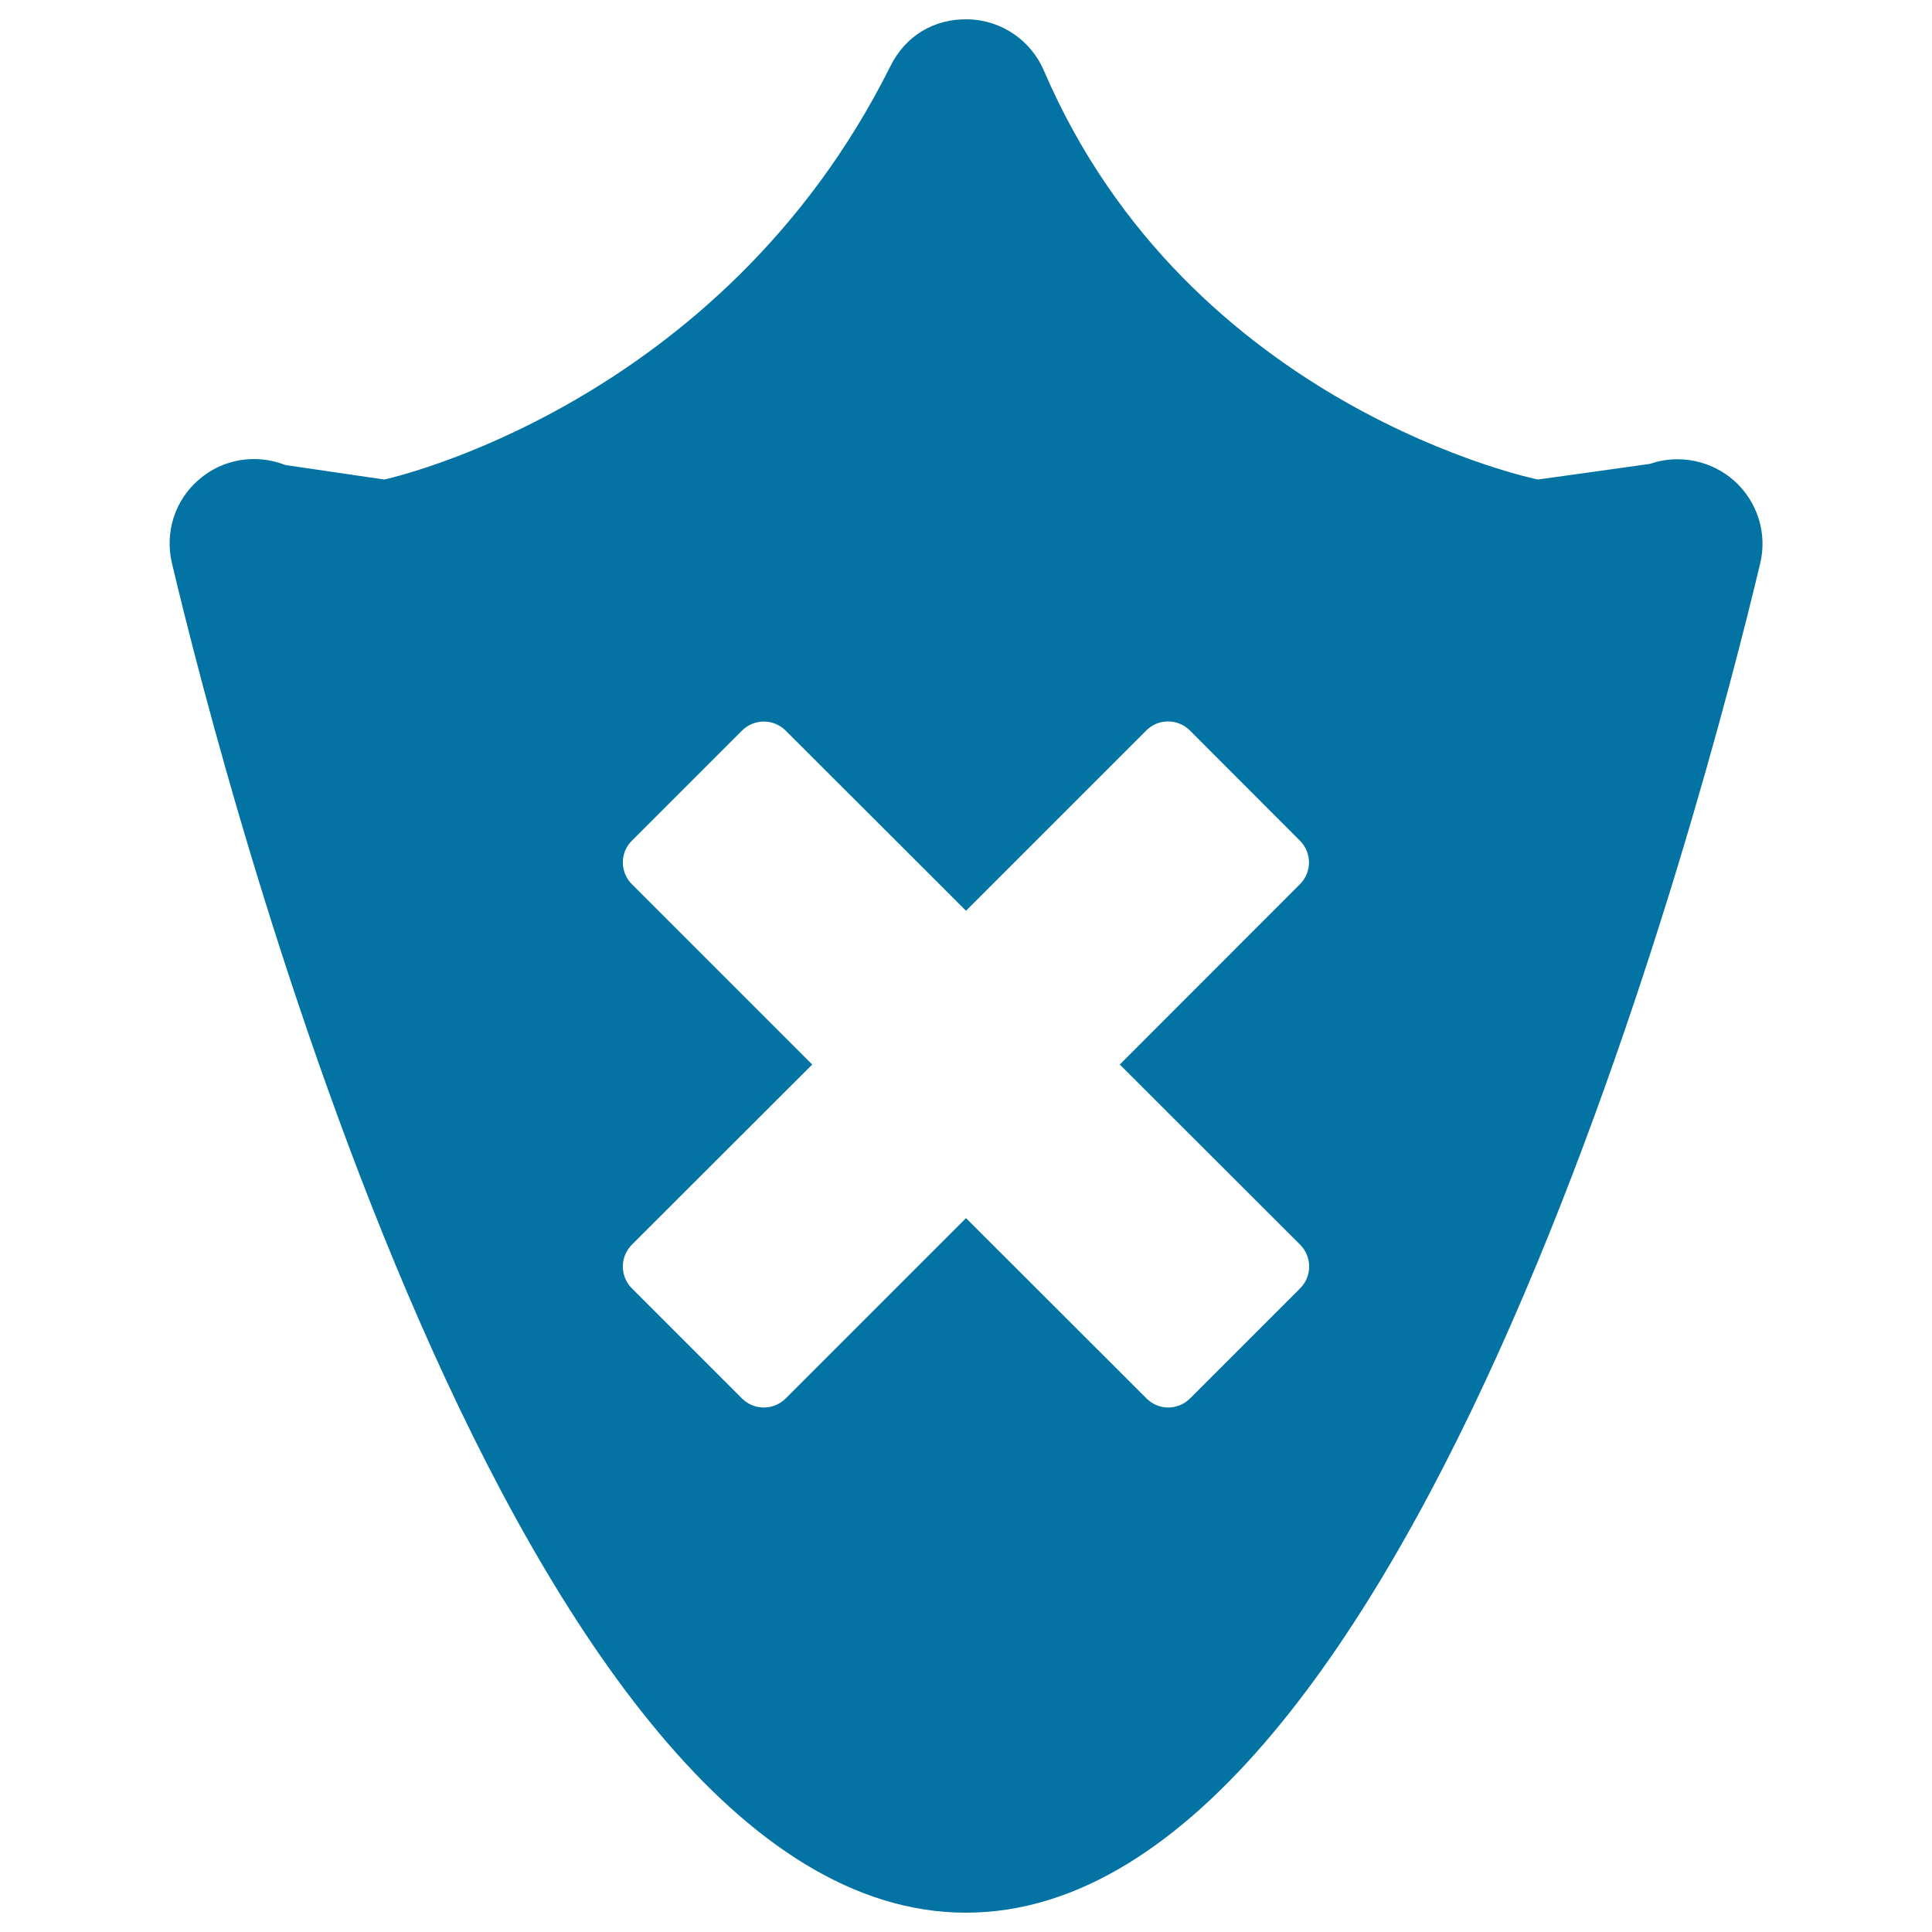
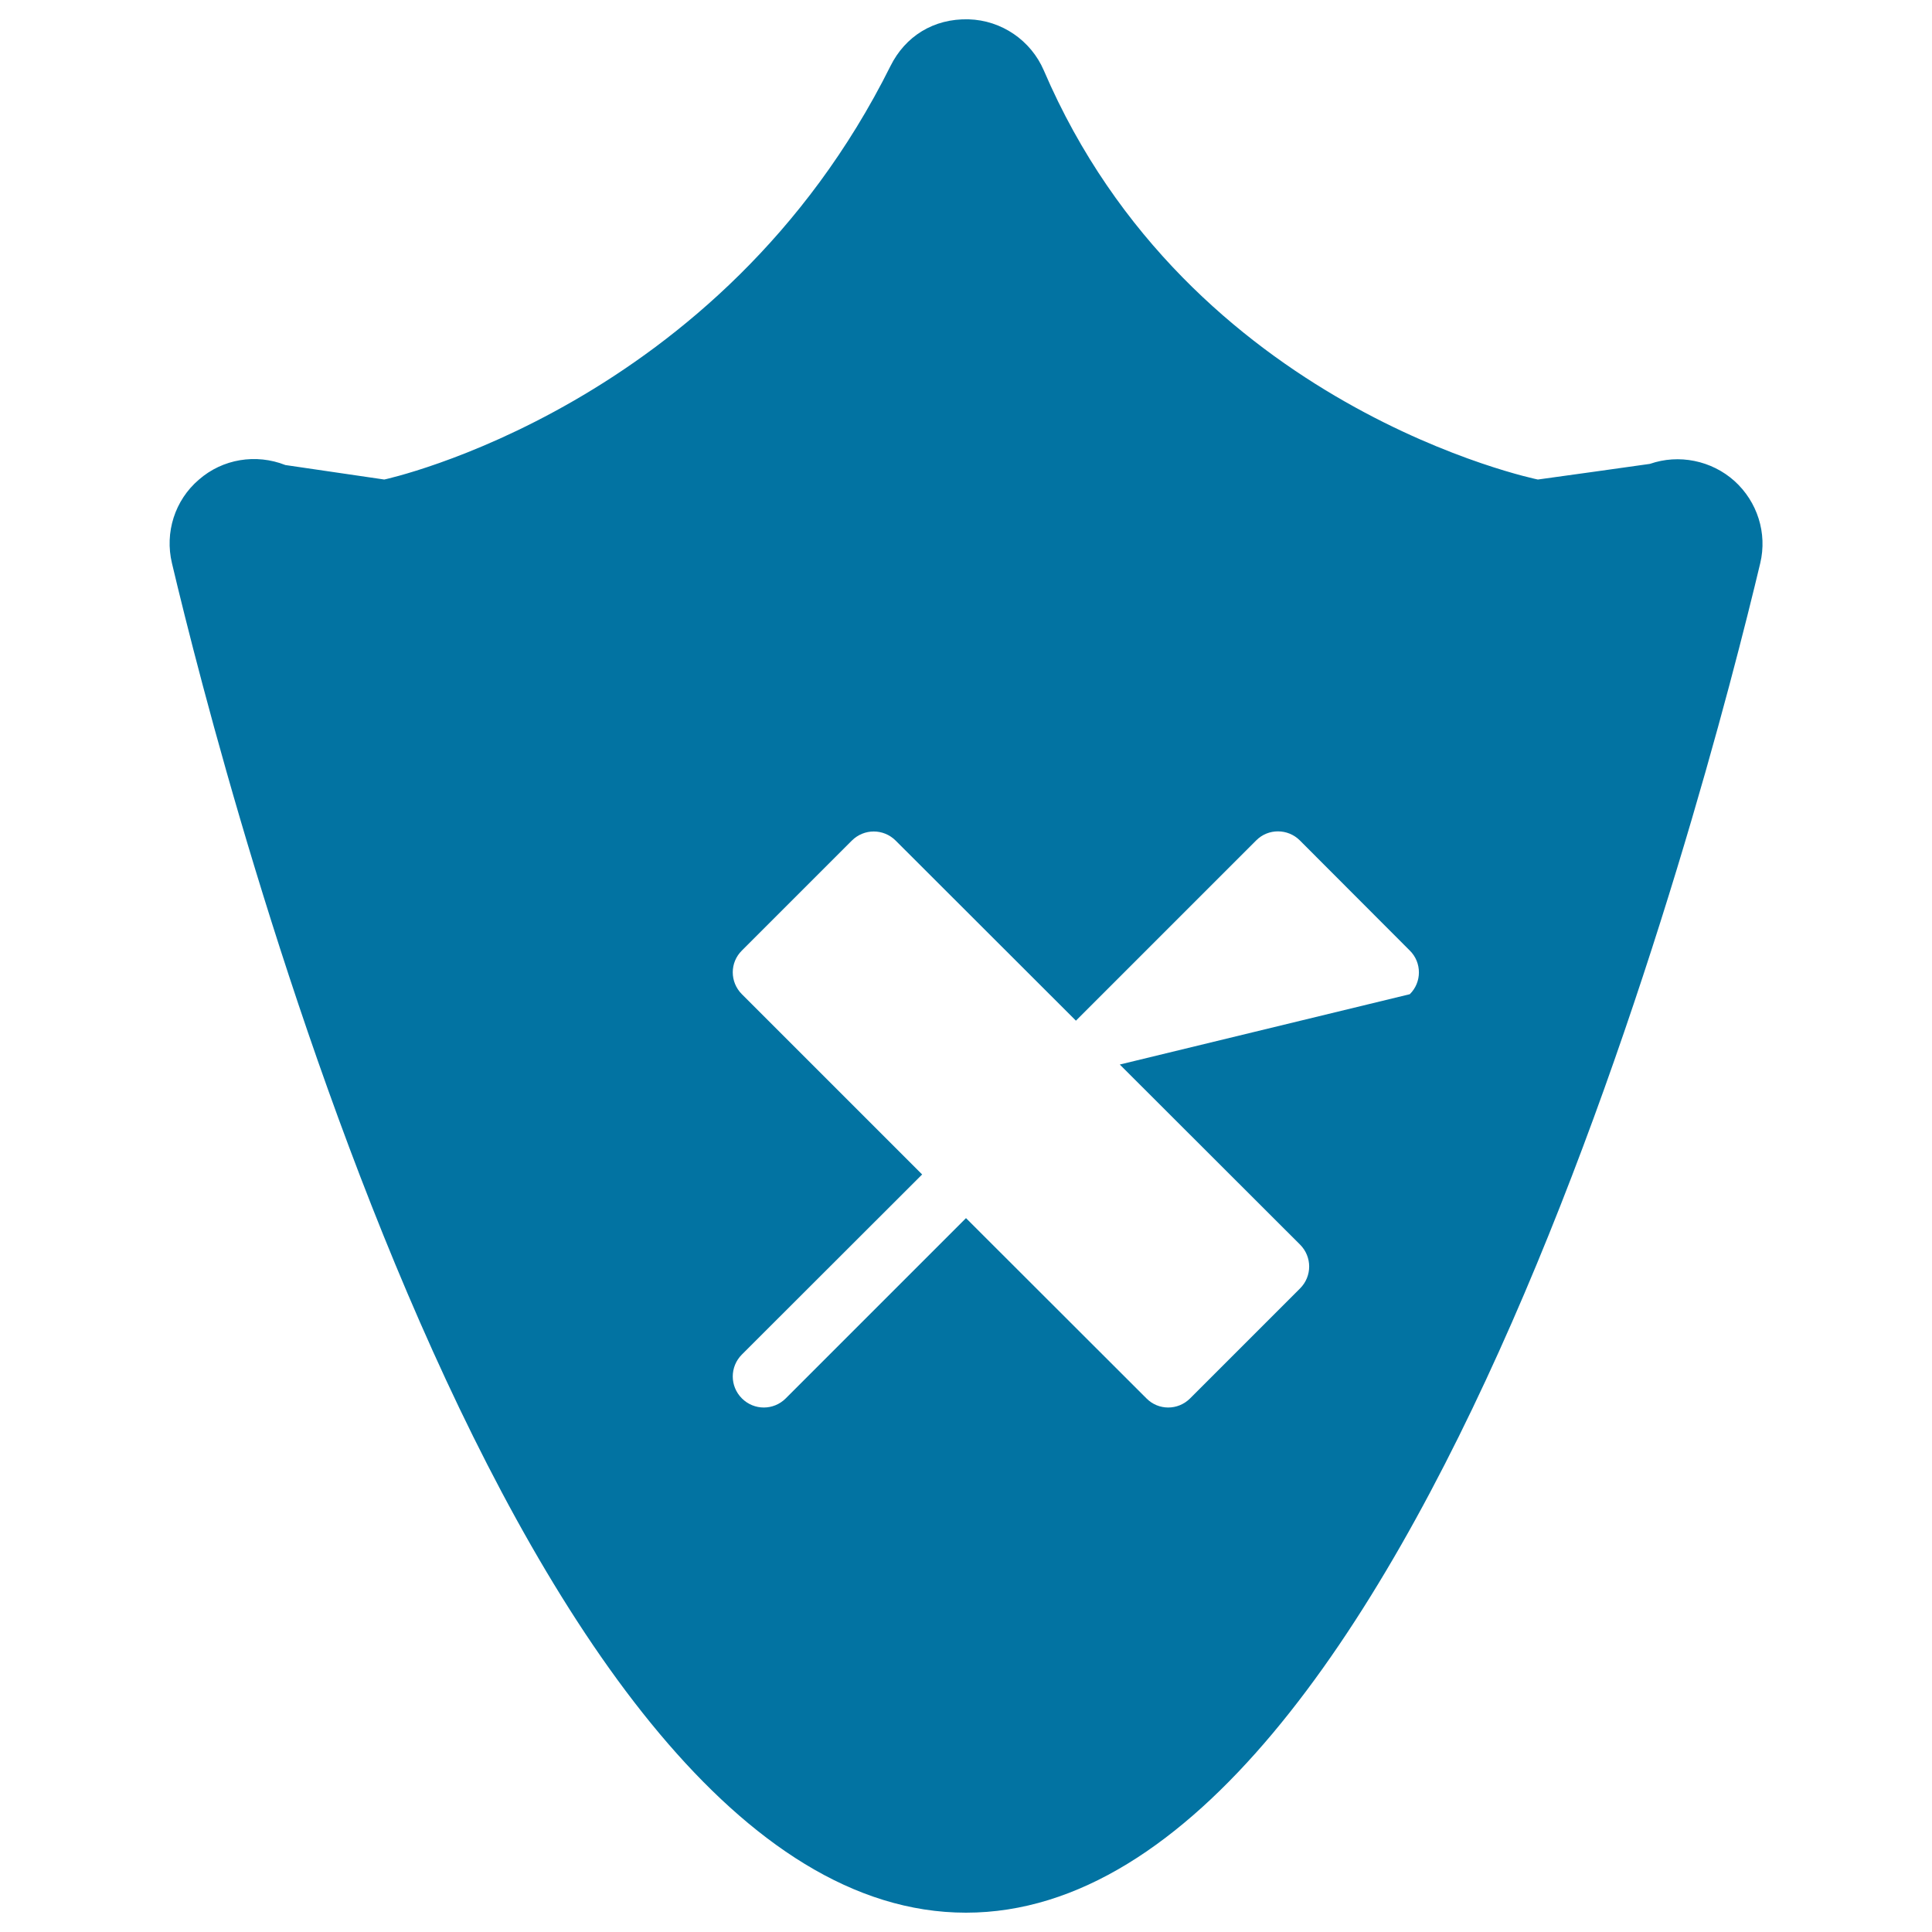
<svg xmlns="http://www.w3.org/2000/svg" viewBox="0 0 1000 1000" style="fill:#0273a2">
  <title>Delete Shield SVG icon</title>
  <g>
-     <path d="M897.8,249c-11.9-10.7-28.9-14.1-43.8-8.9c-0.2,0.1-58,8.1-58,8.1S615.4,211.5,540.3,36.5c-6.7-15.6-21.9-26-38.9-26.5c-18.3-0.5-32.9,8.9-40.5,24.2c-88.2,176.8-262,214-262,214l-51.2-7.5c-15.2-6-32.5-3.2-44.8,7.6c-12.4,10.6-17.7,27.3-13.9,43.2C116.6,408.2,266.9,990,500,990c233.1,0,383.3-581.8,411.1-698.5C914.8,275.9,909.6,259.7,897.8,249z M672.9,644.2c6.3,6.3,6.3,16.4,0,22.7L616,723.8c-6.3,6.3-16.4,6.3-22.6,0L500,630.5l-93.3,93.3c-6.3,6.3-16.4,6.3-22.7,0l-56.9-56.9c-6.3-6.3-6.3-16.4,0-22.7l93.3-93.2l-93.3-93.3c-6.3-6.3-6.3-16.4,0-22.6l56.9-56.9c6.3-6.3,16.4-6.3,22.7,0l93.3,93.2l93.3-93.3c6.2-6.3,16.4-6.2,22.6,0l56.9,57c6.3,6.2,6.3,16.4,0,22.6L579.6,551L672.9,644.2z" />
+     <path d="M897.8,249c-11.9-10.7-28.9-14.1-43.8-8.9c-0.2,0.1-58,8.1-58,8.1S615.4,211.5,540.3,36.5c-6.7-15.6-21.9-26-38.9-26.5c-18.3-0.5-32.9,8.9-40.5,24.2c-88.2,176.8-262,214-262,214l-51.2-7.5c-15.2-6-32.5-3.2-44.8,7.6c-12.4,10.6-17.7,27.3-13.9,43.2C116.6,408.2,266.9,990,500,990c233.1,0,383.3-581.8,411.1-698.5C914.8,275.9,909.6,259.7,897.8,249z M672.9,644.2c6.3,6.3,6.3,16.4,0,22.7L616,723.8c-6.3,6.3-16.4,6.3-22.6,0L500,630.5l-93.3,93.3c-6.3,6.3-16.4,6.3-22.7,0c-6.3-6.3-6.3-16.4,0-22.7l93.3-93.2l-93.3-93.3c-6.3-6.3-6.3-16.4,0-22.6l56.9-56.9c6.3-6.3,16.4-6.3,22.7,0l93.3,93.2l93.3-93.3c6.2-6.3,16.4-6.2,22.6,0l56.9,57c6.3,6.2,6.3,16.4,0,22.6L579.6,551L672.9,644.2z" />
  </g>
</svg>